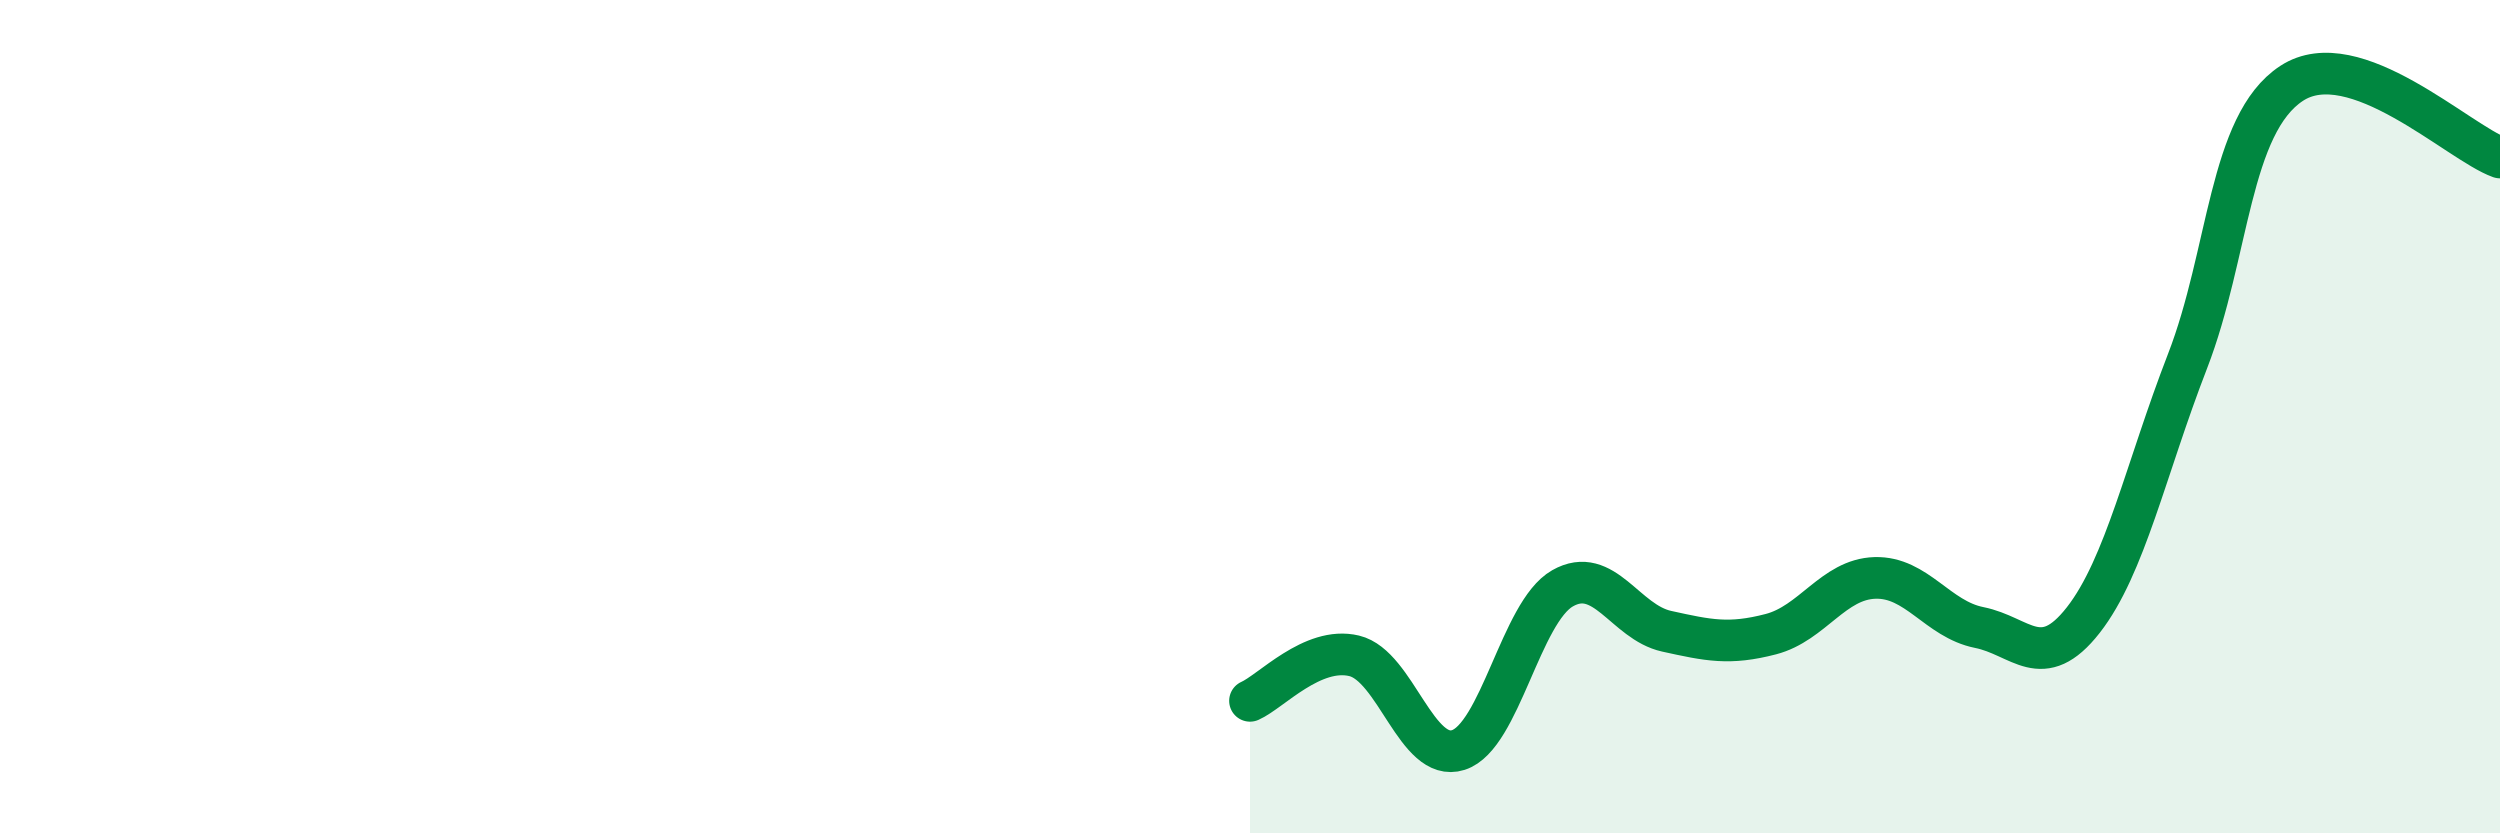
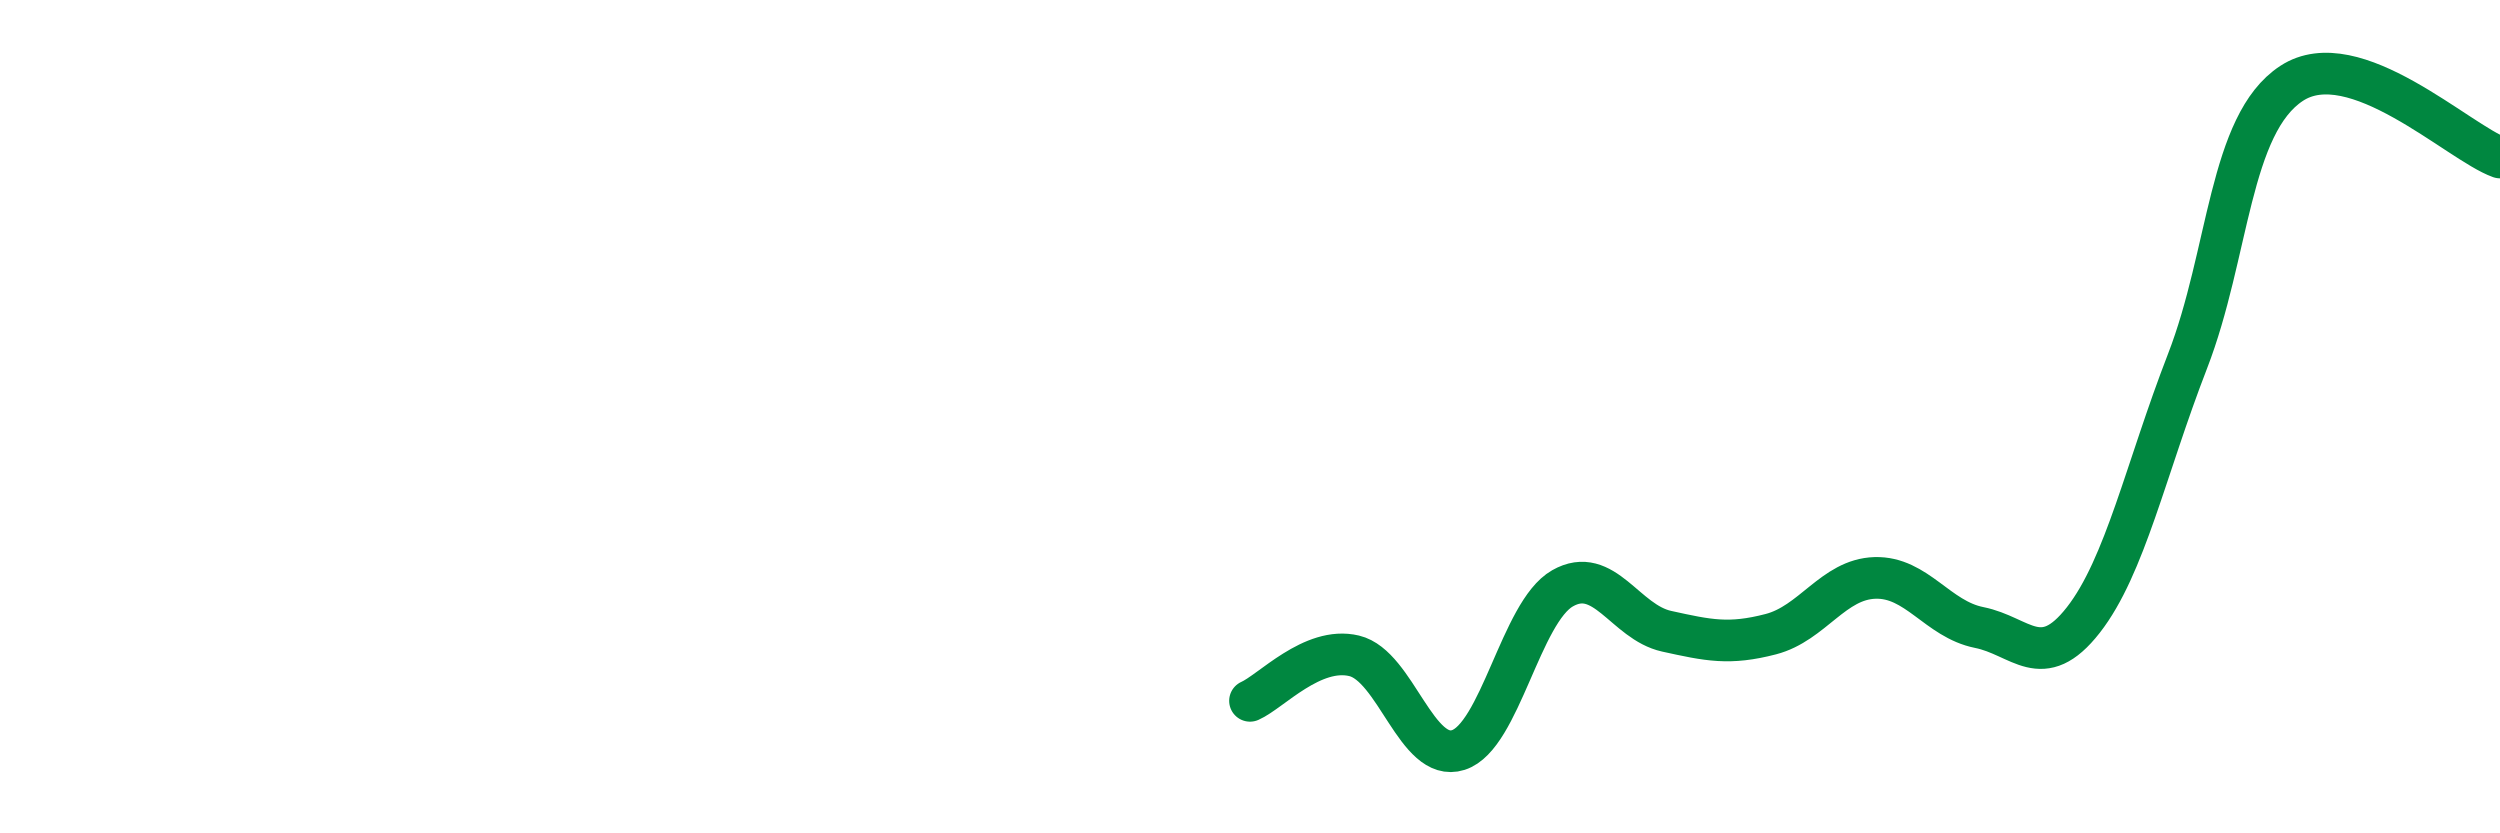
<svg xmlns="http://www.w3.org/2000/svg" width="60" height="20" viewBox="0 0 60 20">
-   <path d="M 30,16.82 C 30.5,16.6 31.5,15.5 32.5,15.74 C 33.5,15.98 34,18.32 35,18 C 36,17.68 36.5,14.69 37.5,14.12 C 38.5,13.55 39,14.93 40,15.15 C 41,15.37 41.5,15.48 42.5,15.22 C 43.5,14.96 44,13.9 45,13.87 C 46,13.84 46.5,14.86 47.5,15.06 C 48.5,15.26 49,16.16 50,14.88 C 51,13.6 51.5,11.25 52.5,8.67 C 53.5,6.09 53.5,2.98 55,2 C 56.5,1.02 59,3.42 60,3.78L60 20L30 20Z" fill="#008740" opacity="0.1" stroke-linecap="round" stroke-linejoin="round" />
  <path d="M 30,16.82 C 30.5,16.6 31.5,15.5 32.5,15.74 C 33.5,15.98 34,18.32 35,18 C 36,17.68 36.5,14.69 37.5,14.12 C 38.5,13.55 39,14.93 40,15.15 C 41,15.37 41.5,15.48 42.5,15.22 C 43.5,14.96 44,13.9 45,13.87 C 46,13.84 46.5,14.86 47.5,15.06 C 48.5,15.26 49,16.16 50,14.88 C 51,13.6 51.5,11.25 52.5,8.67 C 53.5,6.09 53.5,2.98 55,2 C 56.5,1.02 59,3.42 60,3.78" stroke="#008740" stroke-width="1" fill="none" stroke-linecap="round" stroke-linejoin="round" />
</svg>